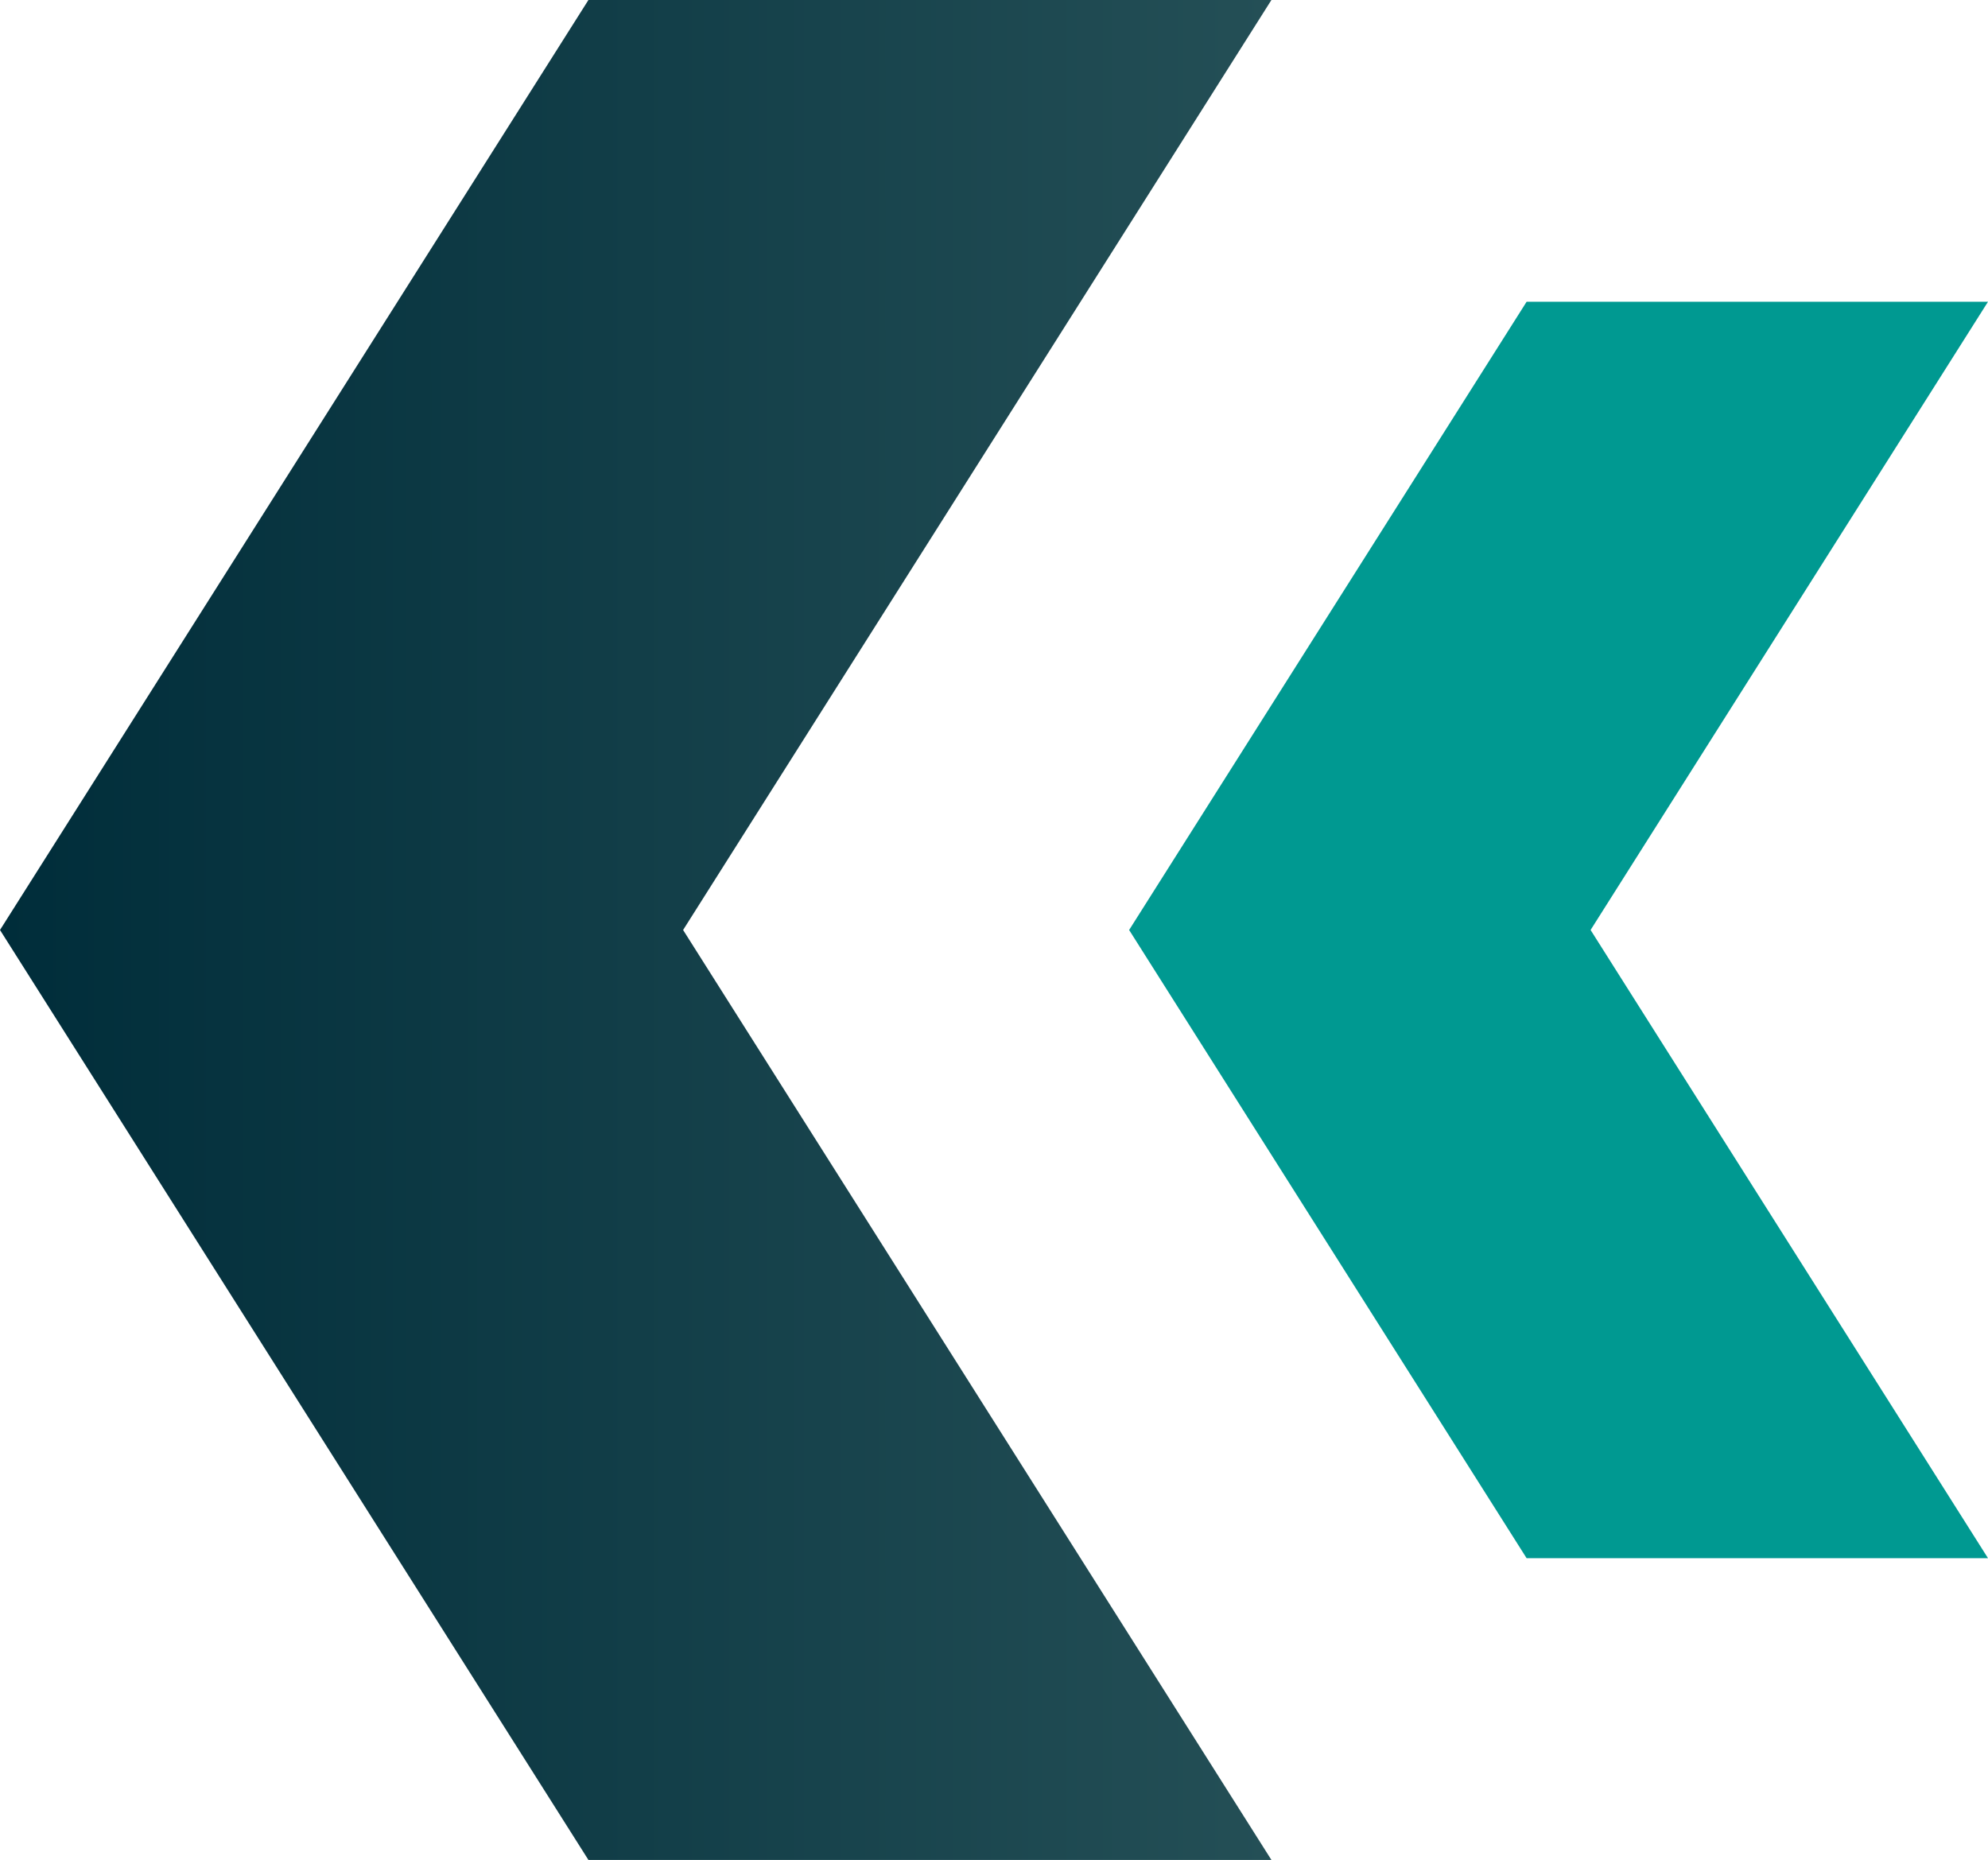
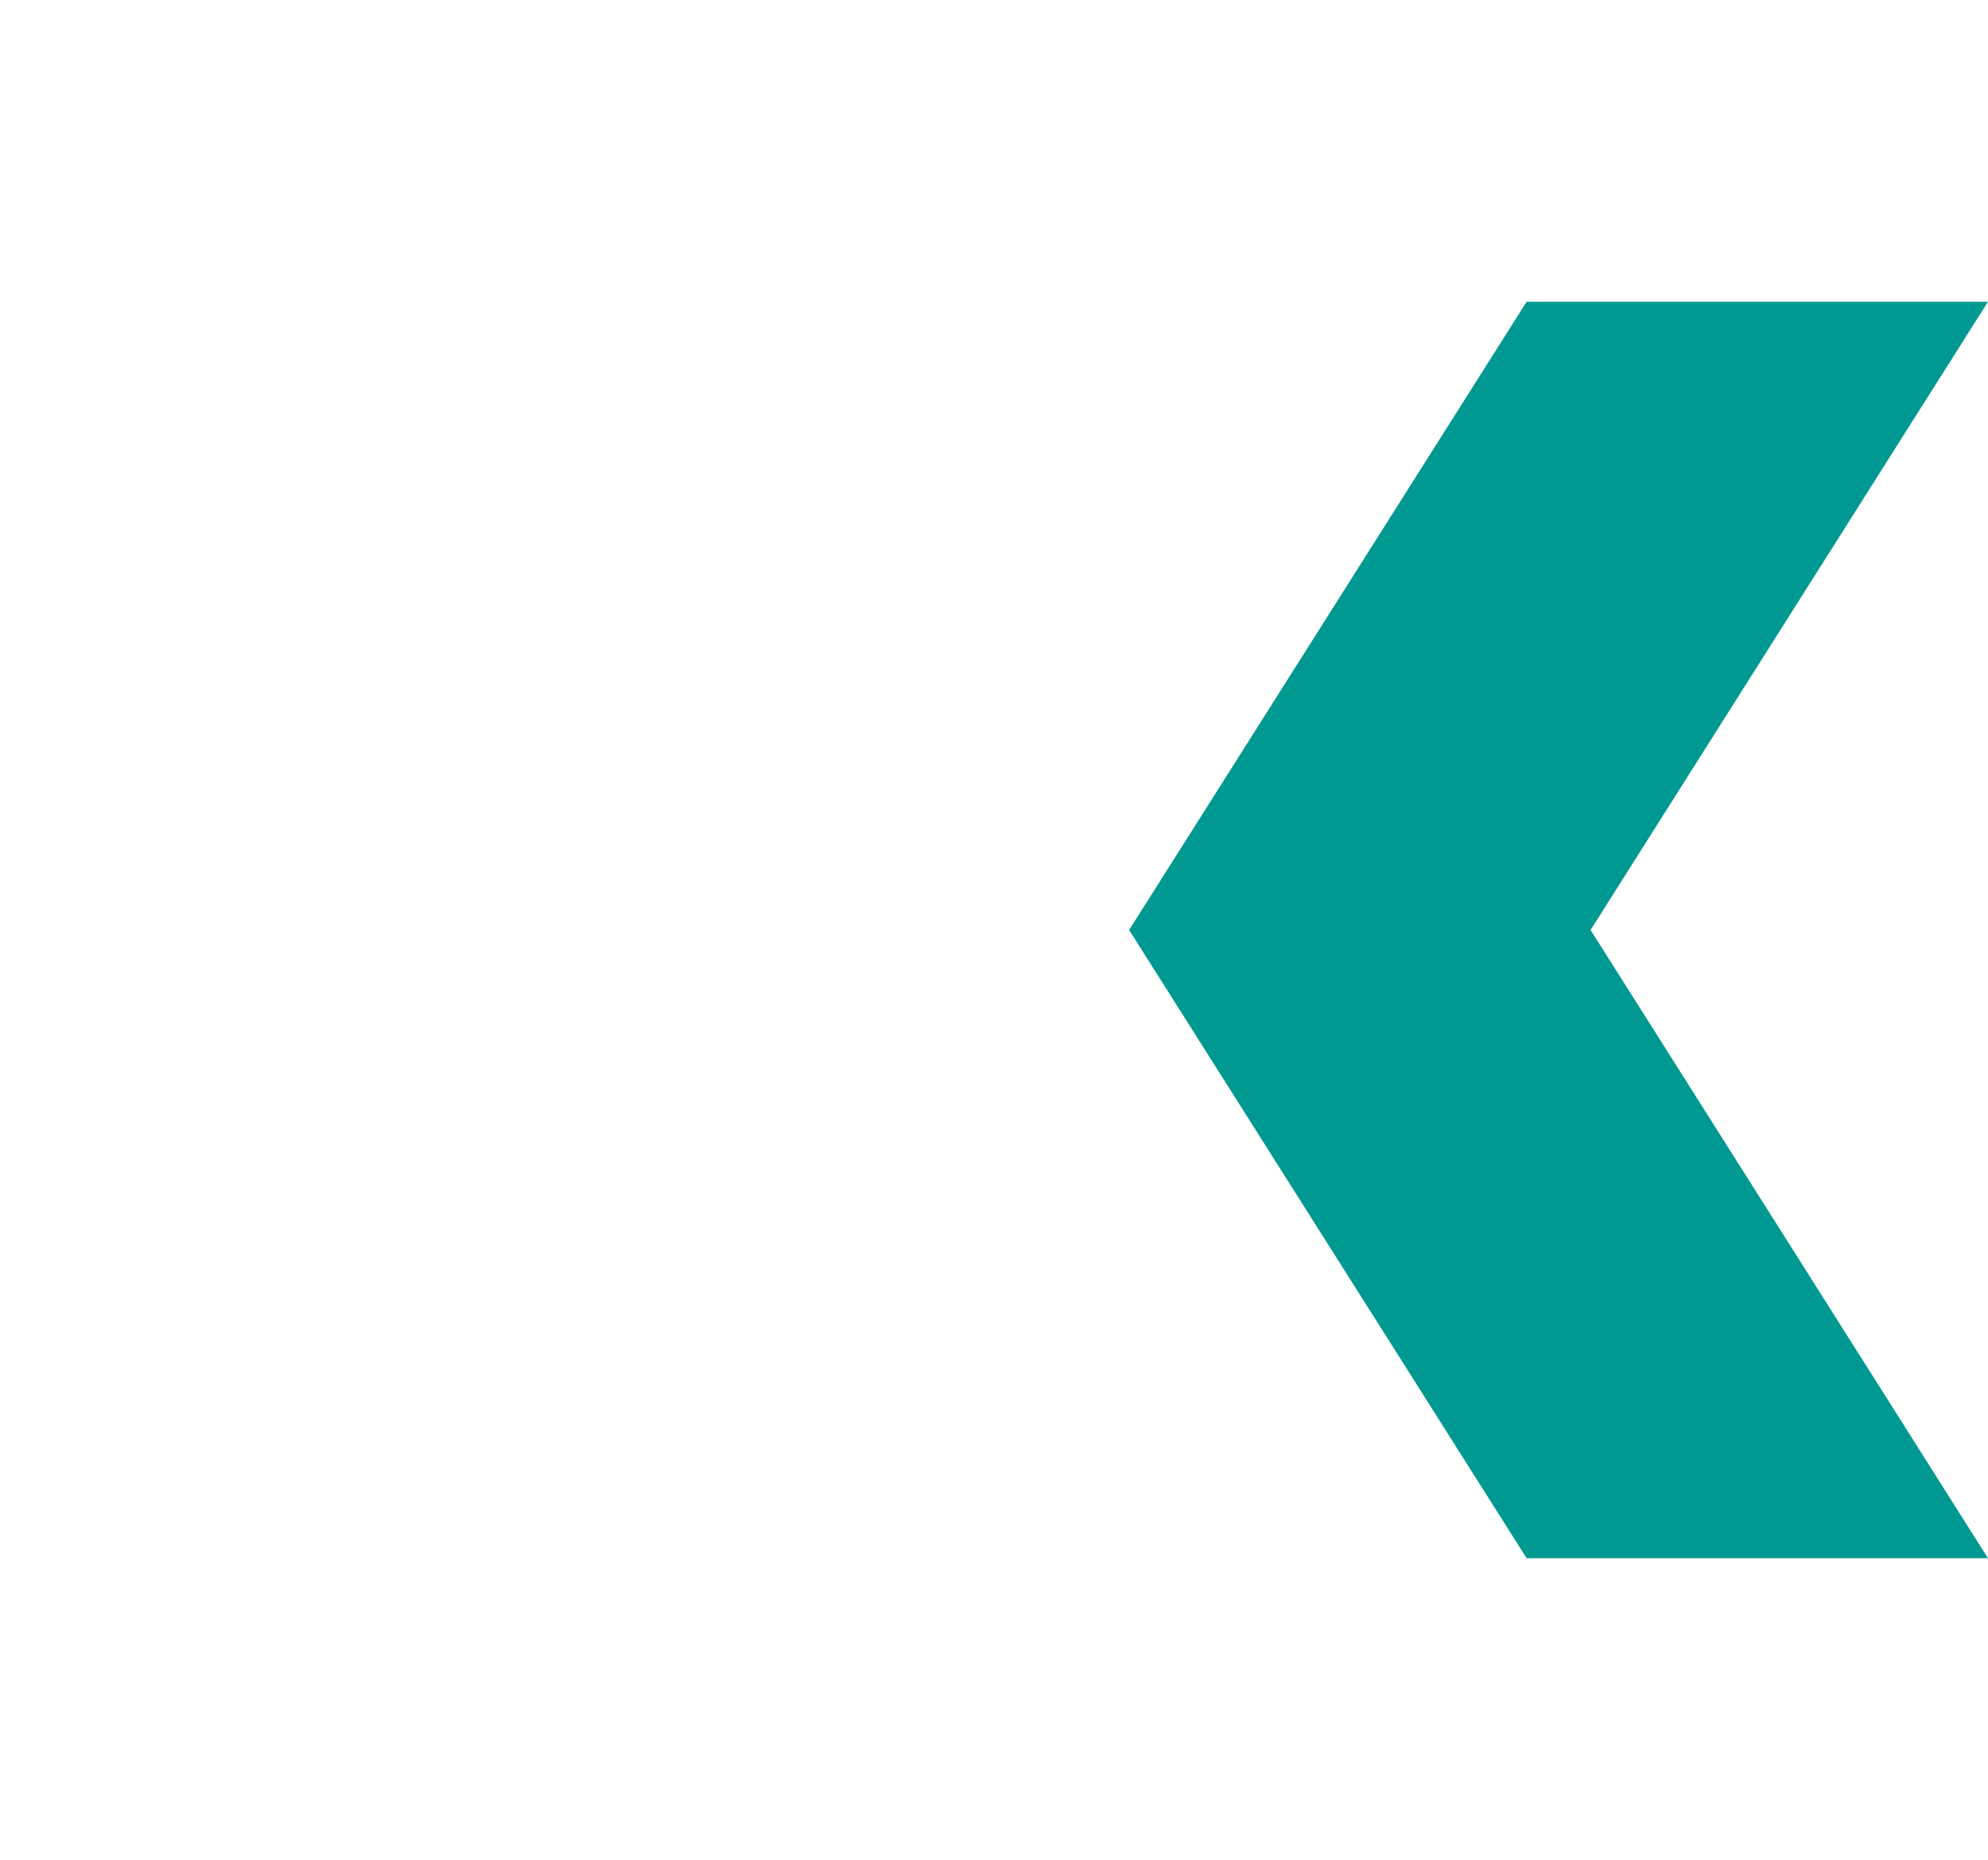
<svg xmlns="http://www.w3.org/2000/svg" version="1.1" viewBox="0 0 527.86 493.85">
  <defs>
    <style>
      .cls-1 {
        fill: #009991;
      }

      .cls-2 {
        fill: url(#linear-gradient);
      }
    </style>
    <linearGradient id="linear-gradient" x1="190.27" y1="246.93" x2="527.86" y2="246.93" gradientTransform="translate(527.86 493.85) rotate(-180)" gradientUnits="userSpaceOnUse">
      <stop offset="0" stop-color="#244f56" />
      <stop offset="1" stop-color="#002d3a" />
    </linearGradient>
  </defs>
  <g>
    <g id="Layer_1">
      <g>
        <polygon class="cls-1" points="405.35 413.73 527.86 413.73 422.34 246.93 527.86 80.12 405.35 80.12 299.81 246.93 405.35 413.73" />
-         <polygon class="cls-2" points="156.24 493.85 337.59 493.85 181.38 246.93 337.59 0 156.24 0 0 246.93 156.24 493.85" />
      </g>
    </g>
  </g>
</svg>